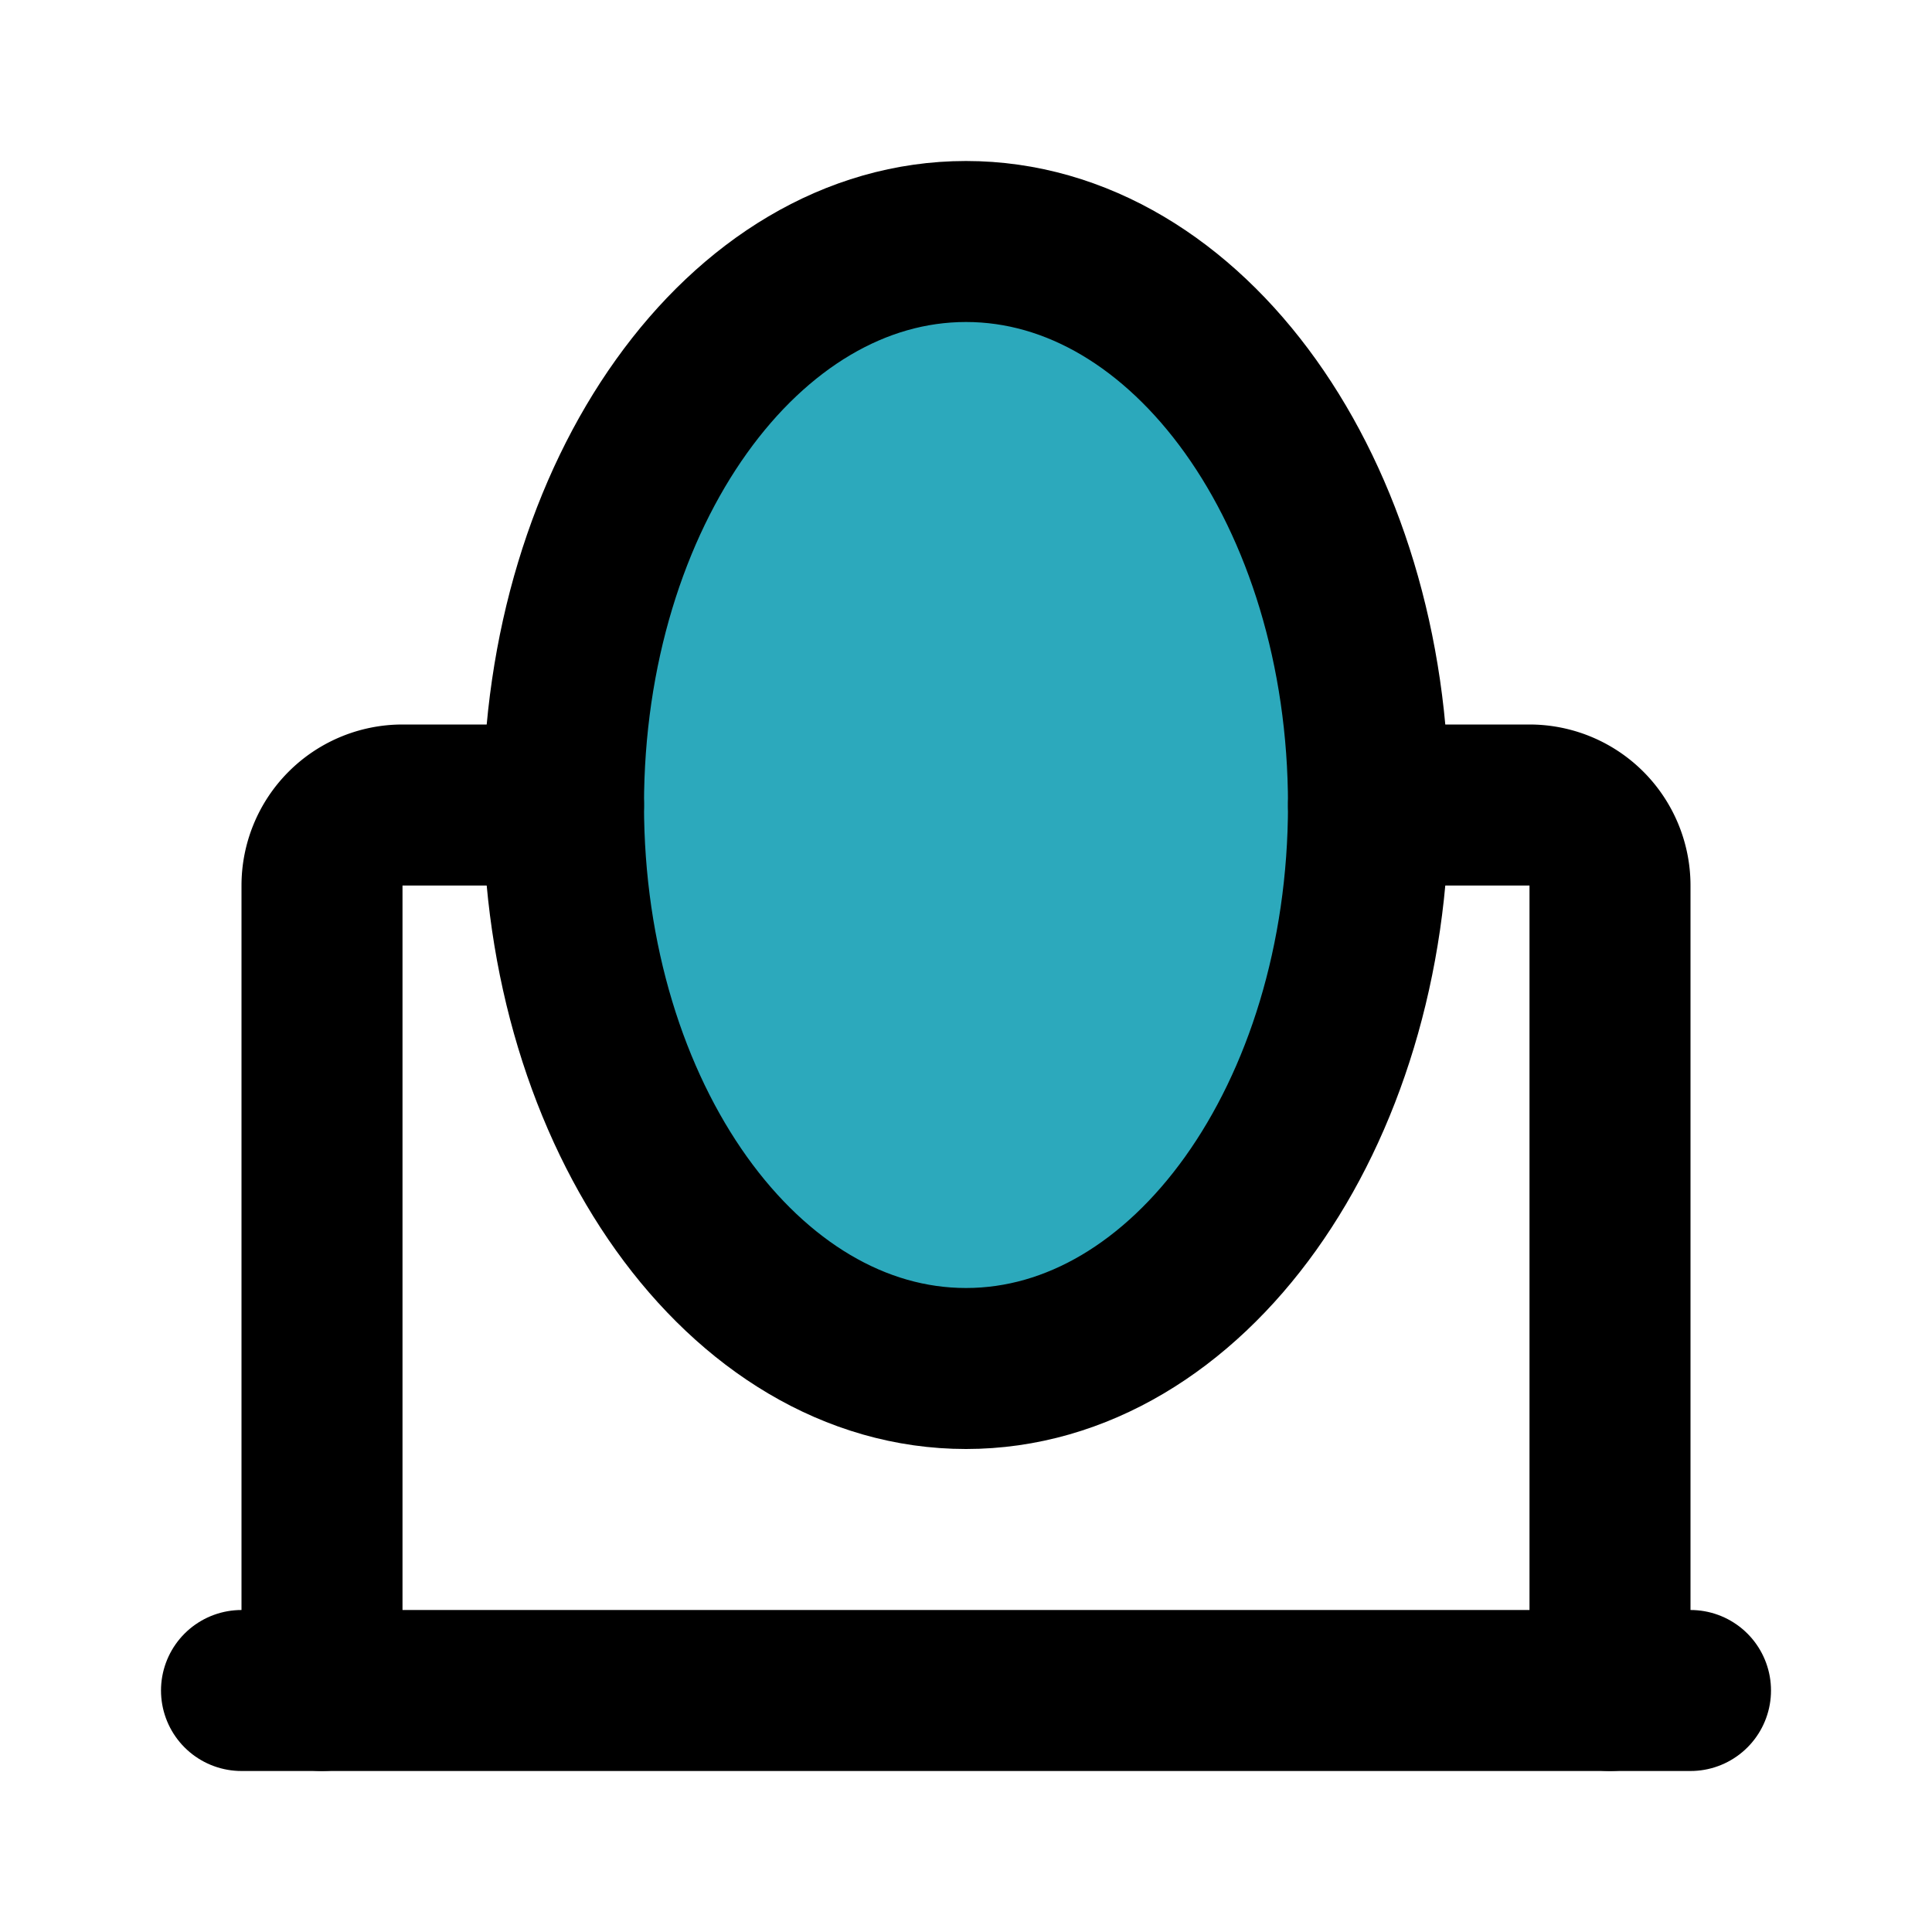
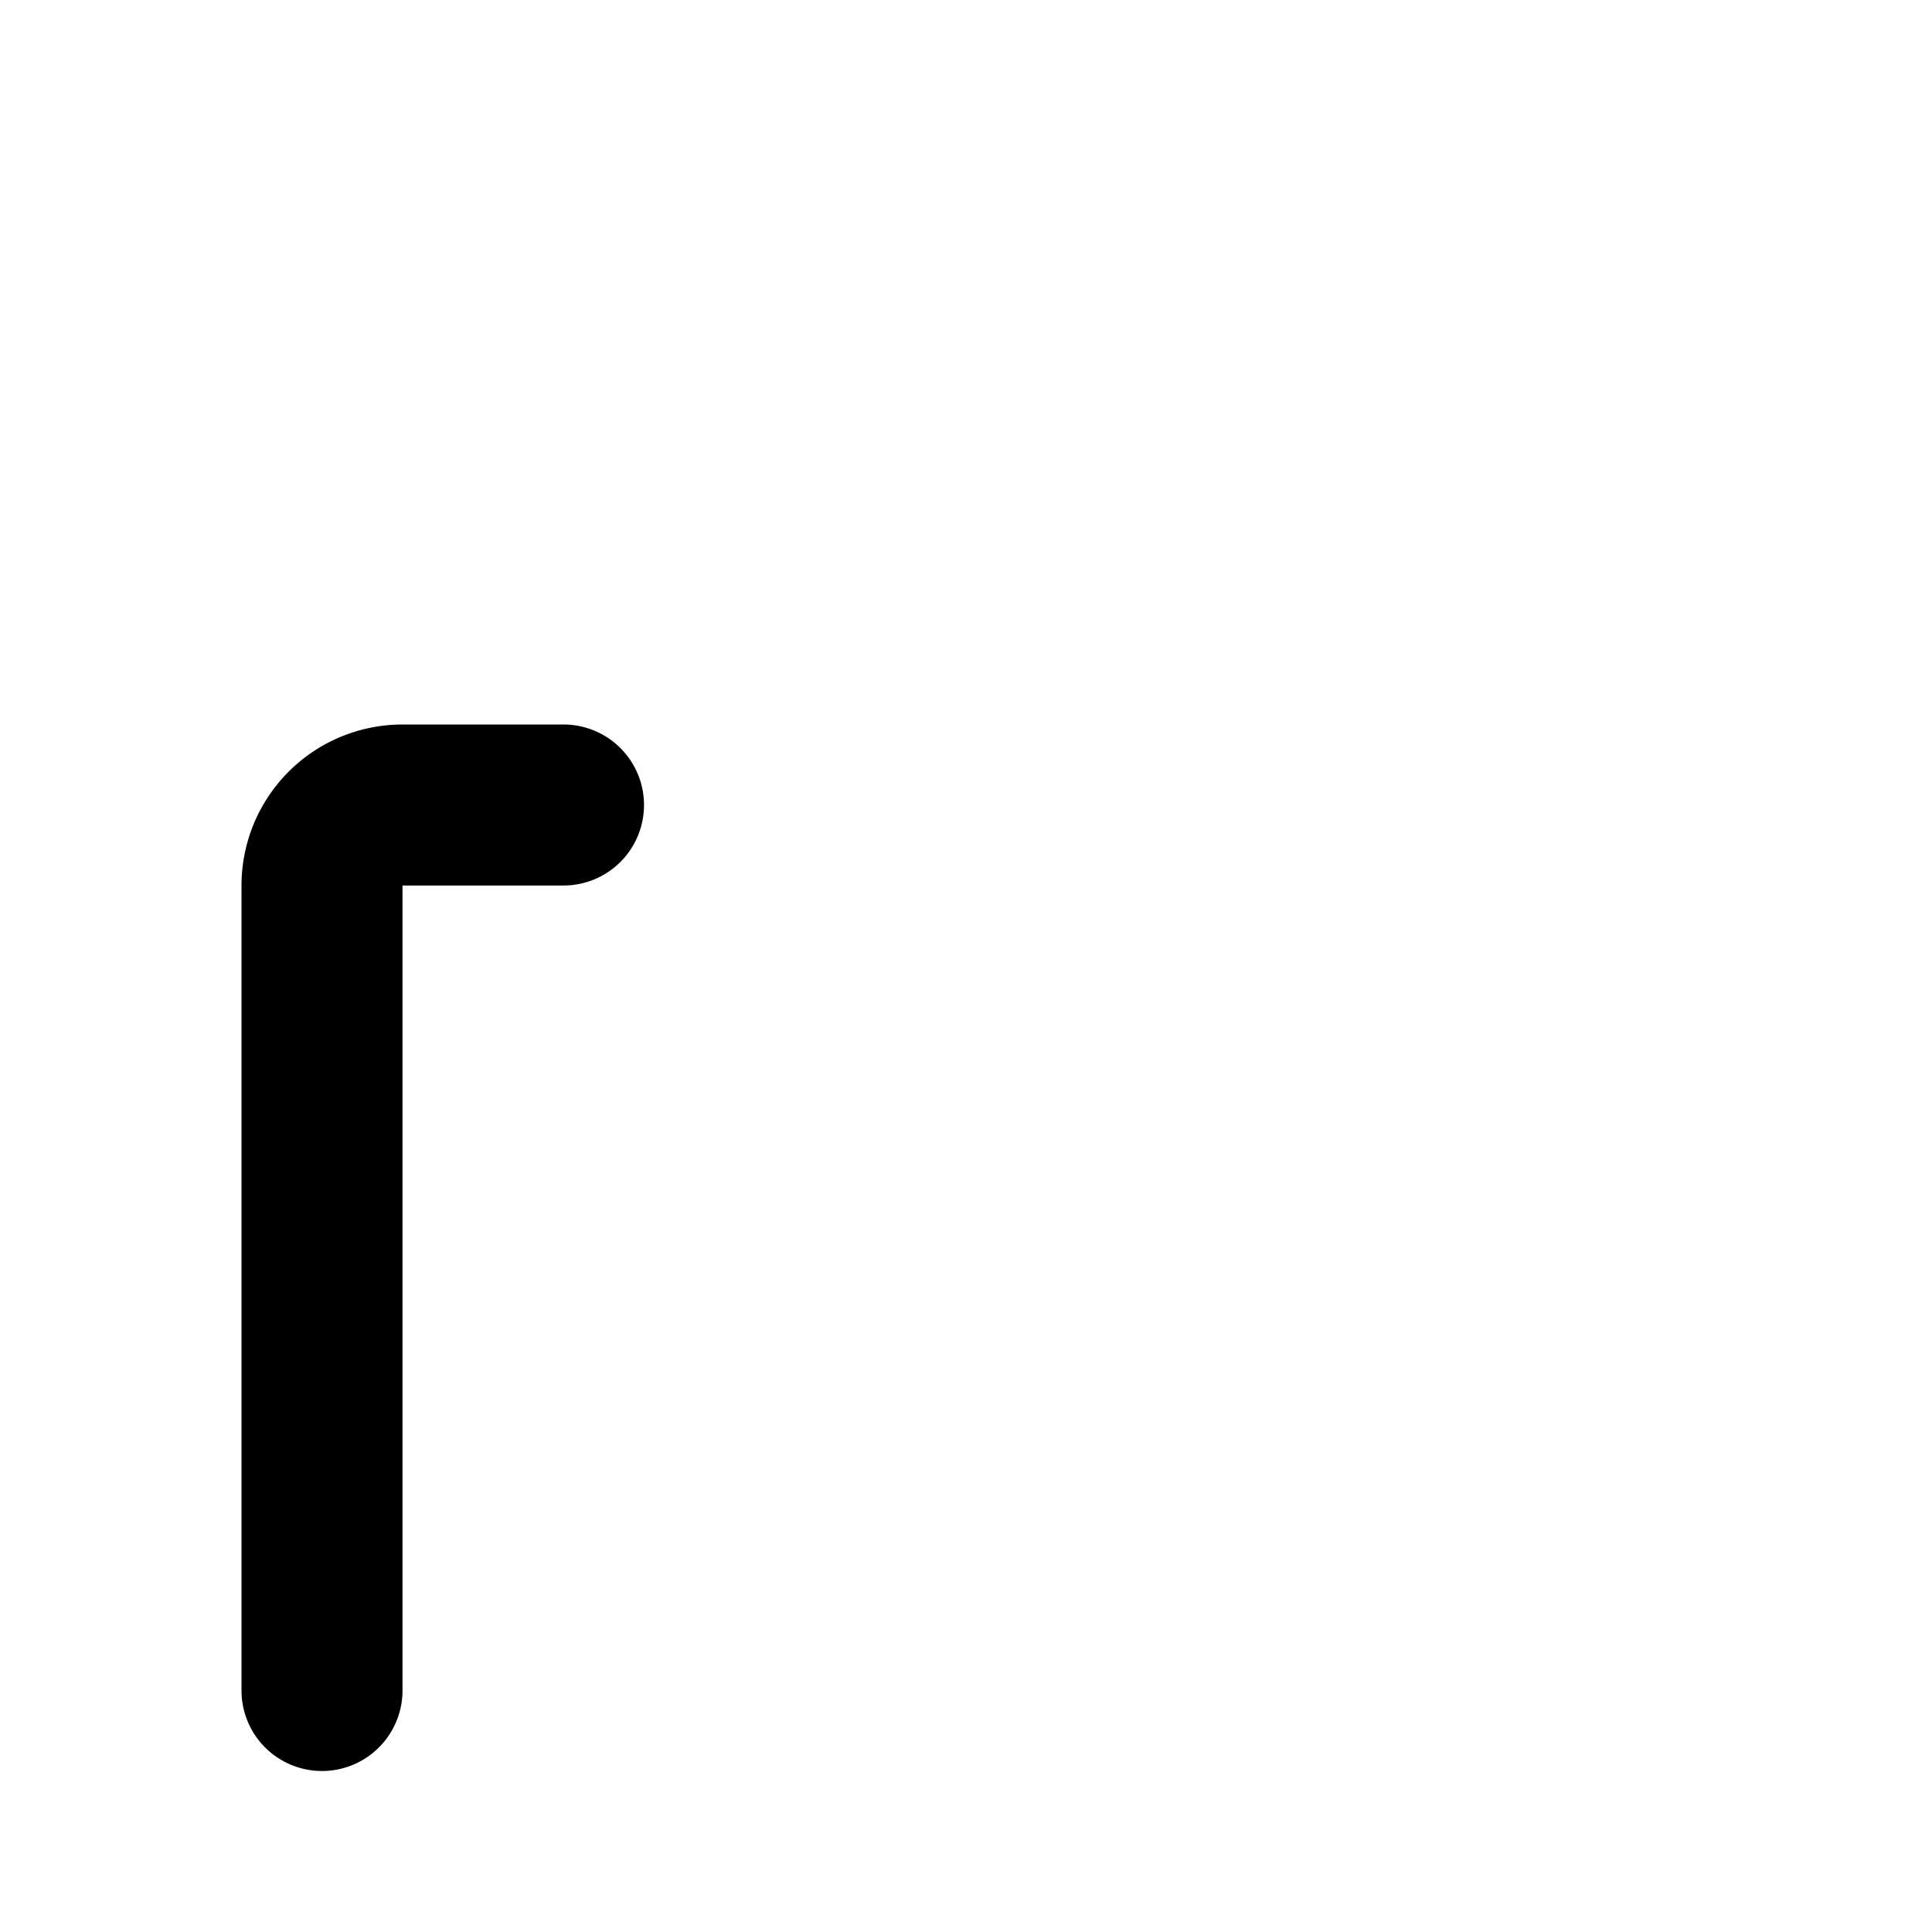
<svg xmlns="http://www.w3.org/2000/svg" fill="#000000" width="800px" height="800px" viewBox="0 0 24 24" id="mirror-5" data-name="Flat Line" class="icon flat-line">
-   <ellipse id="secondary" cx="12" cy="10" rx="5" ry="7" style="fill: rgb(44, 169, 188); stroke-width: 2;" />
-   <path id="primary" d="M20,21V11a1,1,0,0,0-1-1H17" style="fill: none; stroke: rgb(0, 0, 0); stroke-linecap: round; stroke-linejoin: round; stroke-width: 2;" />
  <path id="primary-2" data-name="primary" d="M7,10H5a1,1,0,0,0-1,1V21" style="fill: none; stroke: rgb(0, 0, 0); stroke-linecap: round; stroke-linejoin: round; stroke-width: 2;" />
-   <path id="primary-3" data-name="primary" d="M3,21H21M12,3C9.24,3,7,6.13,7,10s2.24,7,5,7,5-3.13,5-7S14.76,3,12,3Z" style="fill: none; stroke: rgb(0, 0, 0); stroke-linecap: round; stroke-linejoin: round; stroke-width: 2;" />
</svg>